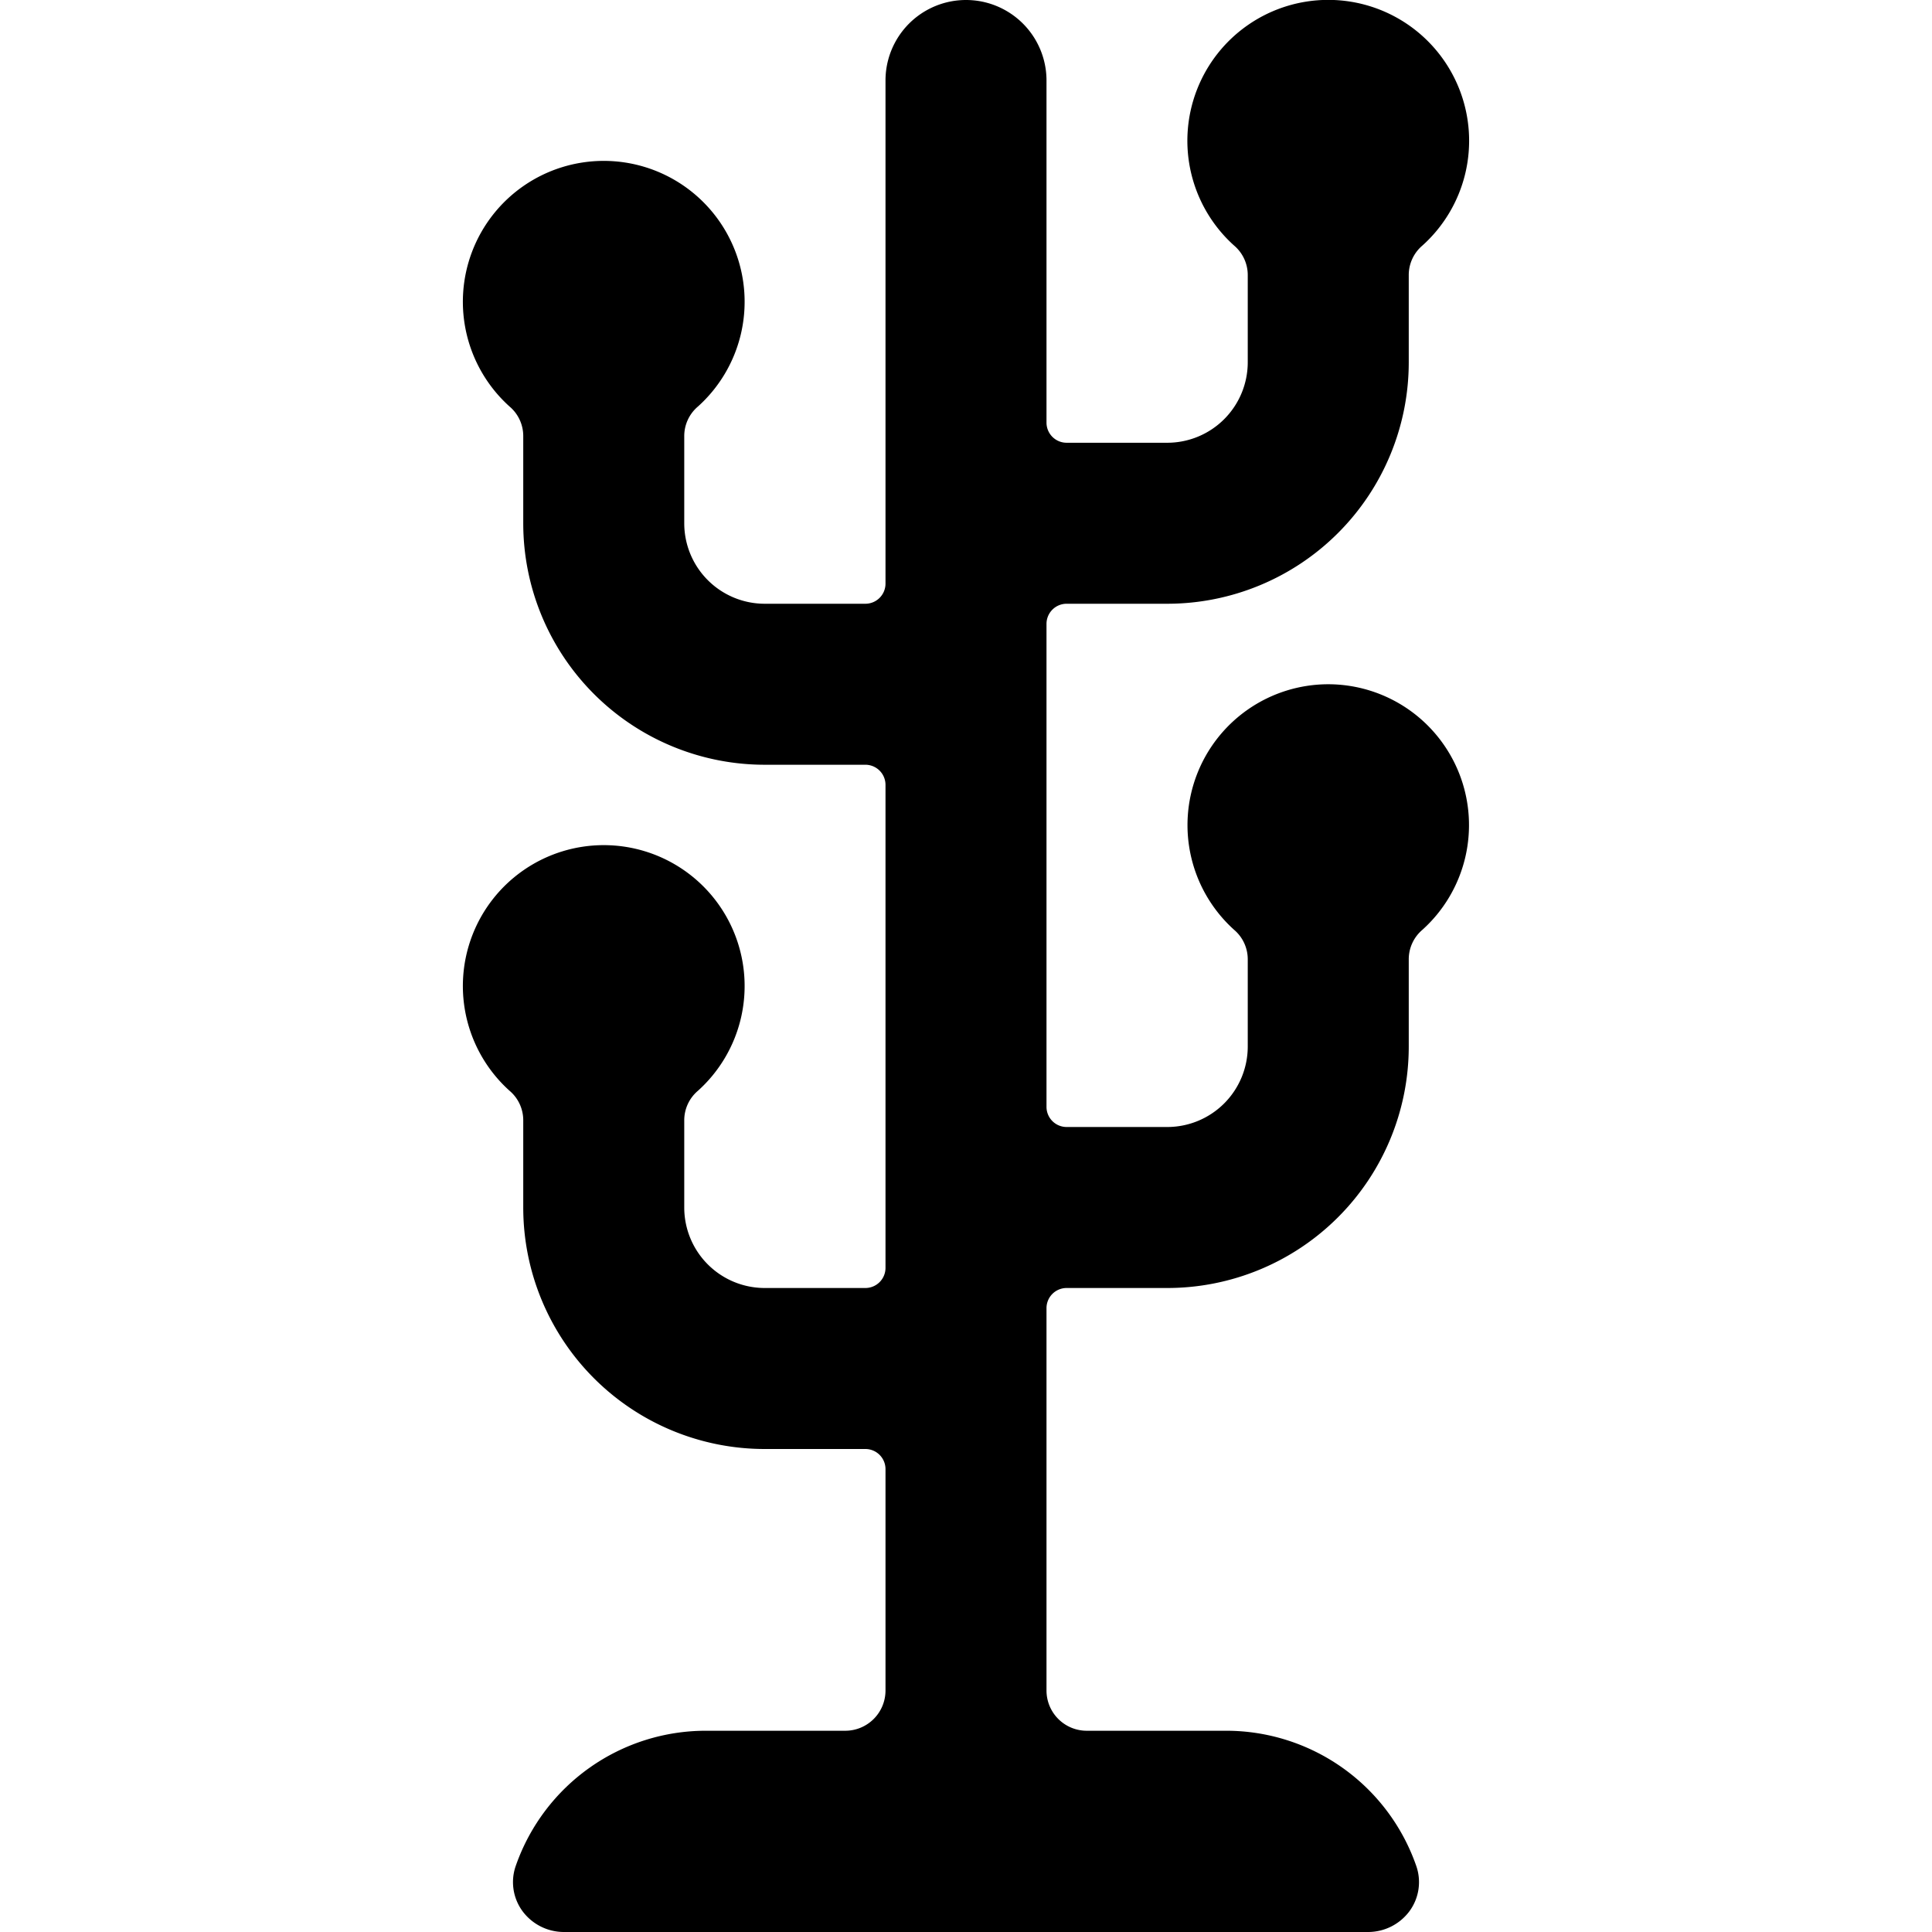
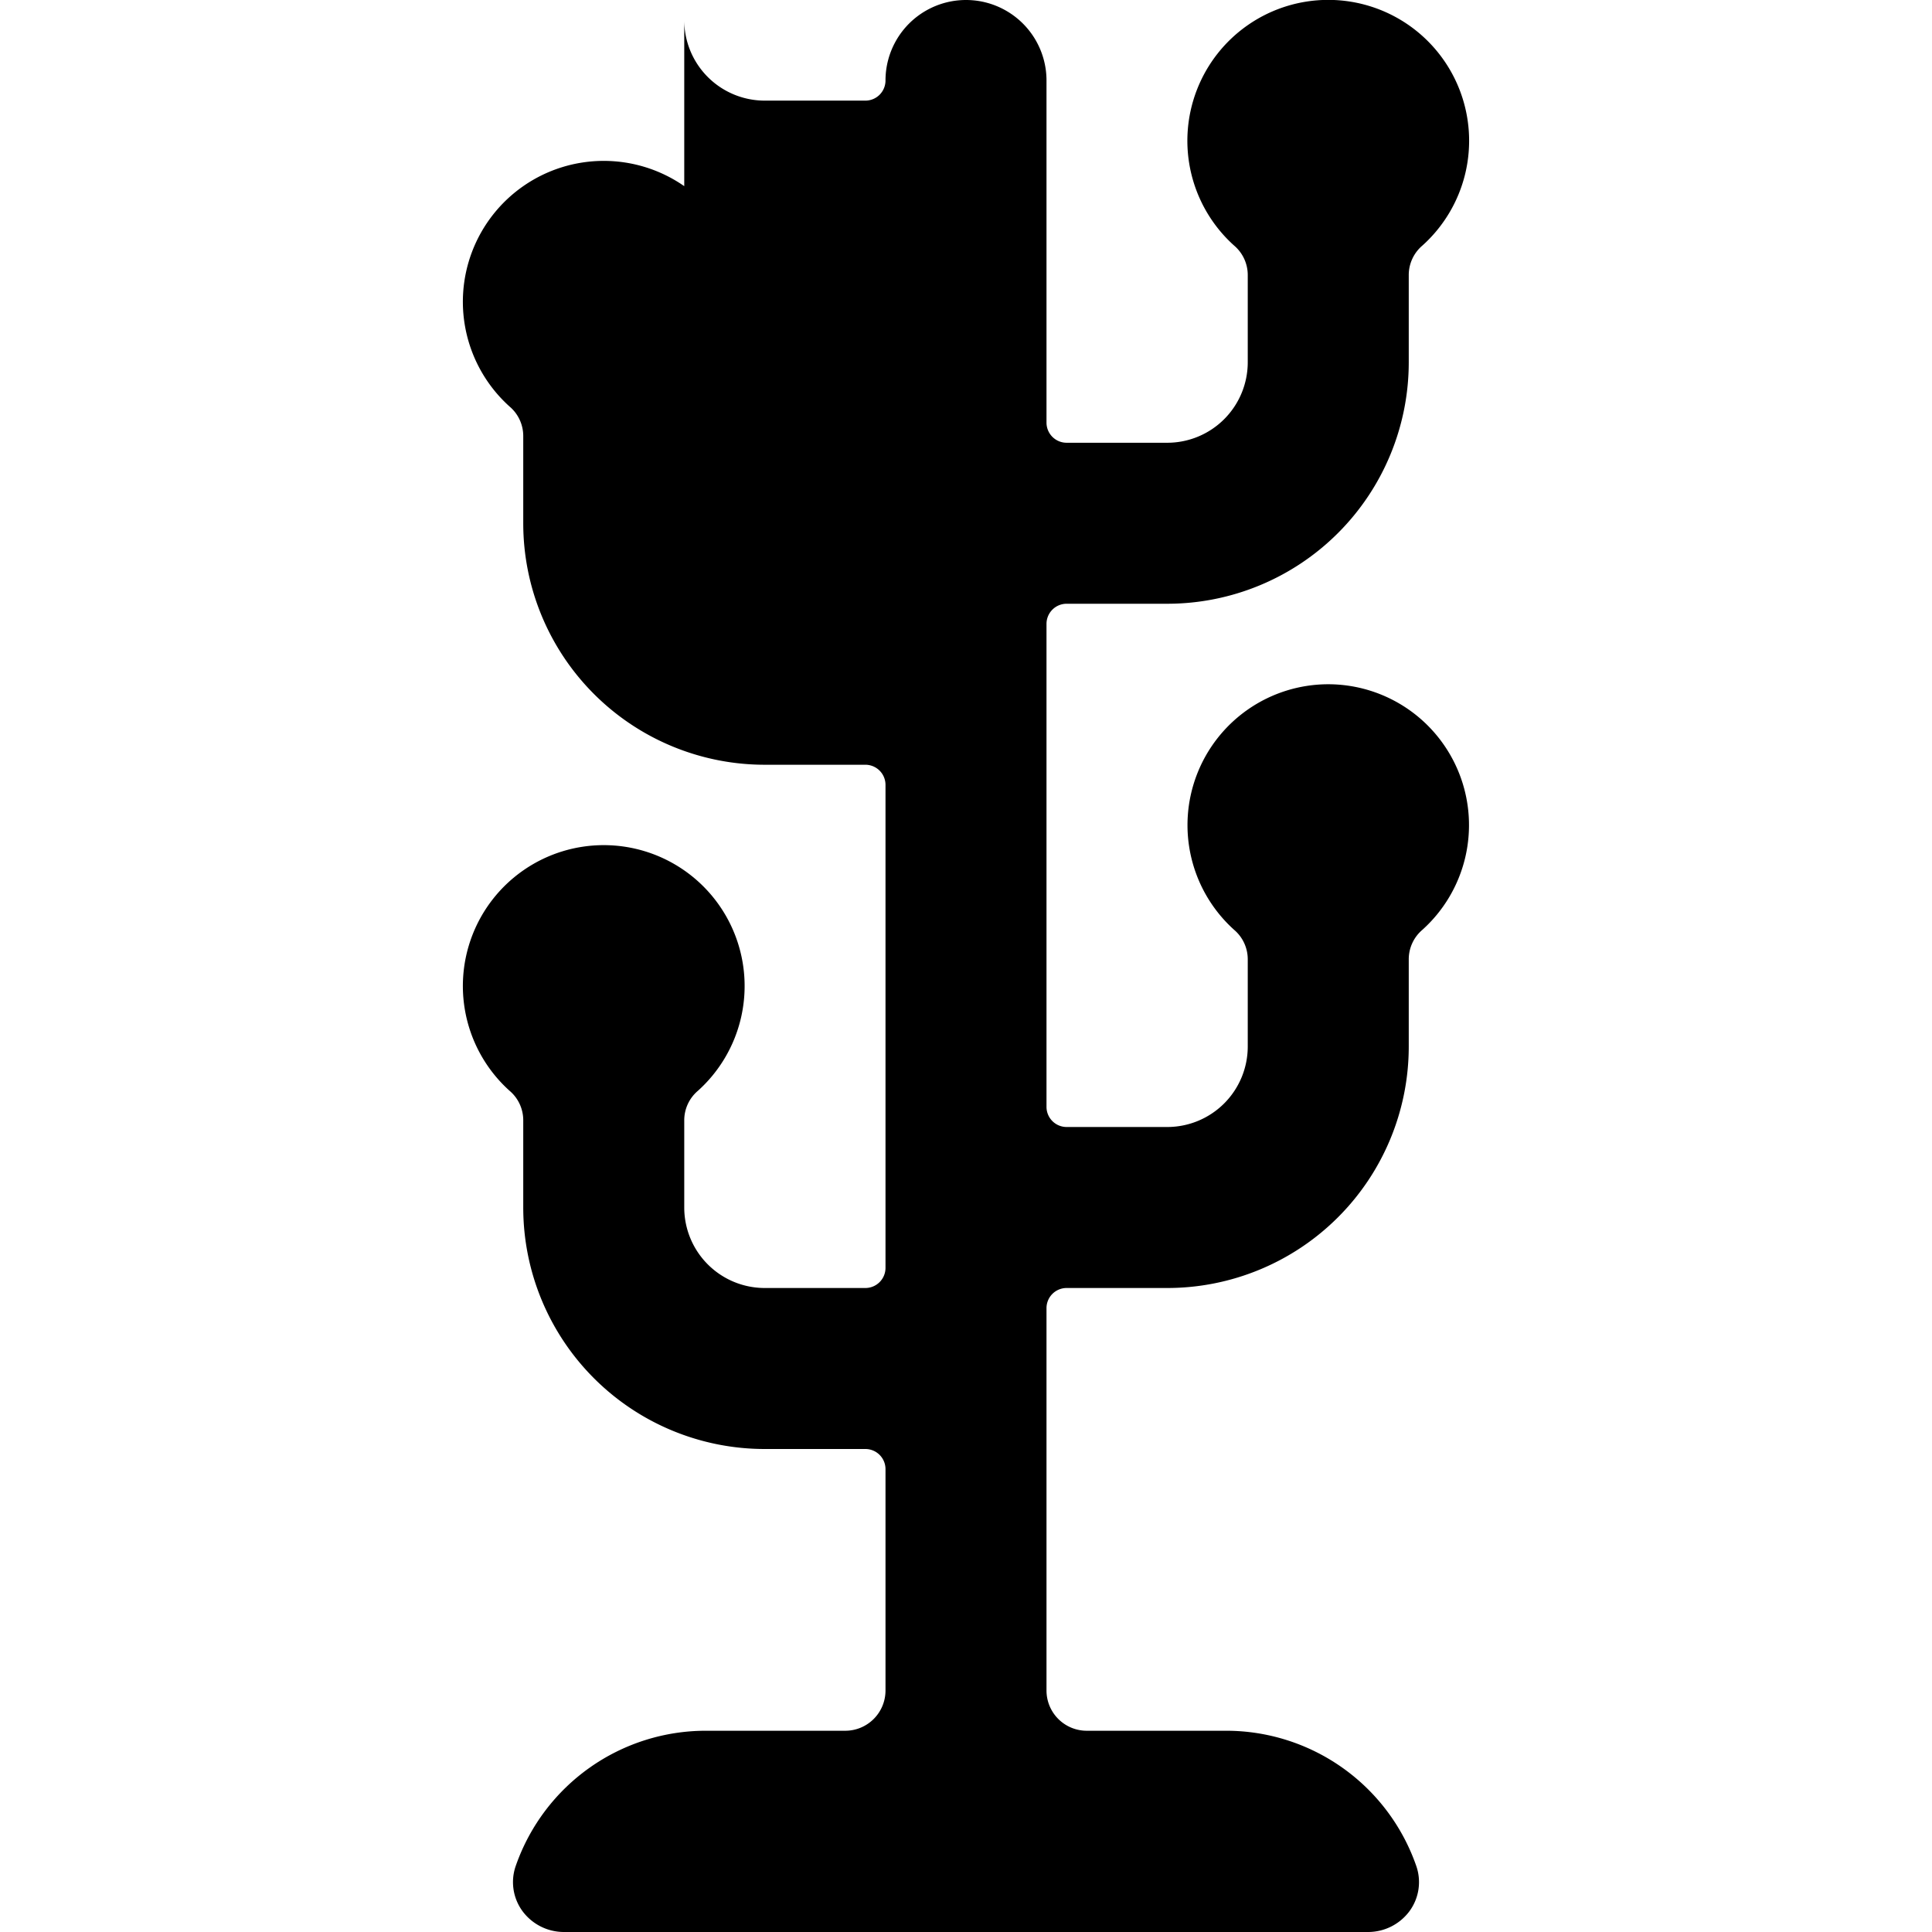
<svg xmlns="http://www.w3.org/2000/svg" viewBox="0 0 24 24">
-   <path d="M16.5 8.5a1.75 1.75 0 0 0 -1.17 3.05 0.48 0.48 0 0 1 0.17 0.37V13a1 1 0 0 1 -1 1h-1.25a0.25 0.25 0 0 1 -0.25 -0.25v-6a0.25 0.25 0 0 1 0.25 -0.25h1.25a3 3 0 0 0 3 -3V3.42a0.48 0.48 0 0 1 0.17 -0.37 1.75 1.75 0 1 0 -2.34 0 0.48 0.48 0 0 1 0.17 0.37V4.5a1 1 0 0 1 -1 1h-1.25a0.25 0.25 0 0 1 -0.25 -0.25V1a1 1 0 0 0 -2 0v6.25a0.25 0.25 0 0 1 -0.25 0.25H9.5a1 1 0 0 1 -1 -1V5.42a0.48 0.48 0 0 1 0.17 -0.37 1.75 1.75 0 1 0 -2.34 0 0.48 0.48 0 0 1 0.17 0.37V6.5a3 3 0 0 0 3 3h1.25a0.25 0.25 0 0 1 0.25 0.25v6a0.25 0.25 0 0 1 -0.25 0.25H9.5a1 1 0 0 1 -1 -1v-1.08a0.48 0.48 0 0 1 0.17 -0.37 1.75 1.75 0 1 0 -2.34 0 0.48 0.48 0 0 1 0.17 0.37V15a3 3 0 0 0 3 3h1.25a0.25 0.25 0 0 1 0.25 0.25V21a0.5 0.5 0 0 1 -0.5 0.5H8.77a2.5 2.5 0 0 0 -2.36 1.67 0.61 0.61 0 0 0 0.08 0.57A0.64 0.64 0 0 0 7 24h10a0.64 0.64 0 0 0 0.51 -0.26 0.61 0.61 0 0 0 0.08 -0.57 2.5 2.5 0 0 0 -2.36 -1.67H13.5a0.5 0.5 0 0 1 -0.5 -0.5v-4.75a0.25 0.25 0 0 1 0.25 -0.25h1.25a3 3 0 0 0 3 -3v-1.08a0.48 0.48 0 0 1 0.17 -0.37A1.75 1.75 0 0 0 16.5 8.5Z" fill="#000000" stroke-width="1" />
+   <path d="M16.5 8.5a1.75 1.75 0 0 0 -1.17 3.05 0.48 0.48 0 0 1 0.17 0.37V13a1 1 0 0 1 -1 1h-1.25a0.25 0.25 0 0 1 -0.25 -0.25v-6a0.25 0.25 0 0 1 0.25 -0.25h1.25a3 3 0 0 0 3 -3V3.42a0.48 0.48 0 0 1 0.17 -0.37 1.75 1.75 0 1 0 -2.34 0 0.48 0.48 0 0 1 0.17 0.37V4.5a1 1 0 0 1 -1 1h-1.25a0.25 0.25 0 0 1 -0.25 -0.25V1a1 1 0 0 0 -2 0a0.25 0.25 0 0 1 -0.25 0.25H9.5a1 1 0 0 1 -1 -1V5.42a0.48 0.48 0 0 1 0.17 -0.37 1.75 1.75 0 1 0 -2.34 0 0.48 0.48 0 0 1 0.17 0.37V6.5a3 3 0 0 0 3 3h1.25a0.25 0.25 0 0 1 0.25 0.25v6a0.25 0.25 0 0 1 -0.25 0.25H9.5a1 1 0 0 1 -1 -1v-1.08a0.48 0.48 0 0 1 0.17 -0.37 1.75 1.75 0 1 0 -2.34 0 0.48 0.48 0 0 1 0.17 0.37V15a3 3 0 0 0 3 3h1.25a0.25 0.25 0 0 1 0.25 0.25V21a0.5 0.5 0 0 1 -0.5 0.5H8.77a2.5 2.5 0 0 0 -2.36 1.67 0.61 0.61 0 0 0 0.08 0.57A0.64 0.64 0 0 0 7 24h10a0.64 0.64 0 0 0 0.51 -0.26 0.61 0.61 0 0 0 0.08 -0.57 2.5 2.5 0 0 0 -2.36 -1.67H13.5a0.5 0.5 0 0 1 -0.5 -0.5v-4.75a0.25 0.25 0 0 1 0.25 -0.25h1.25a3 3 0 0 0 3 -3v-1.08a0.48 0.48 0 0 1 0.17 -0.37A1.75 1.75 0 0 0 16.5 8.5Z" fill="#000000" stroke-width="1" />
</svg>